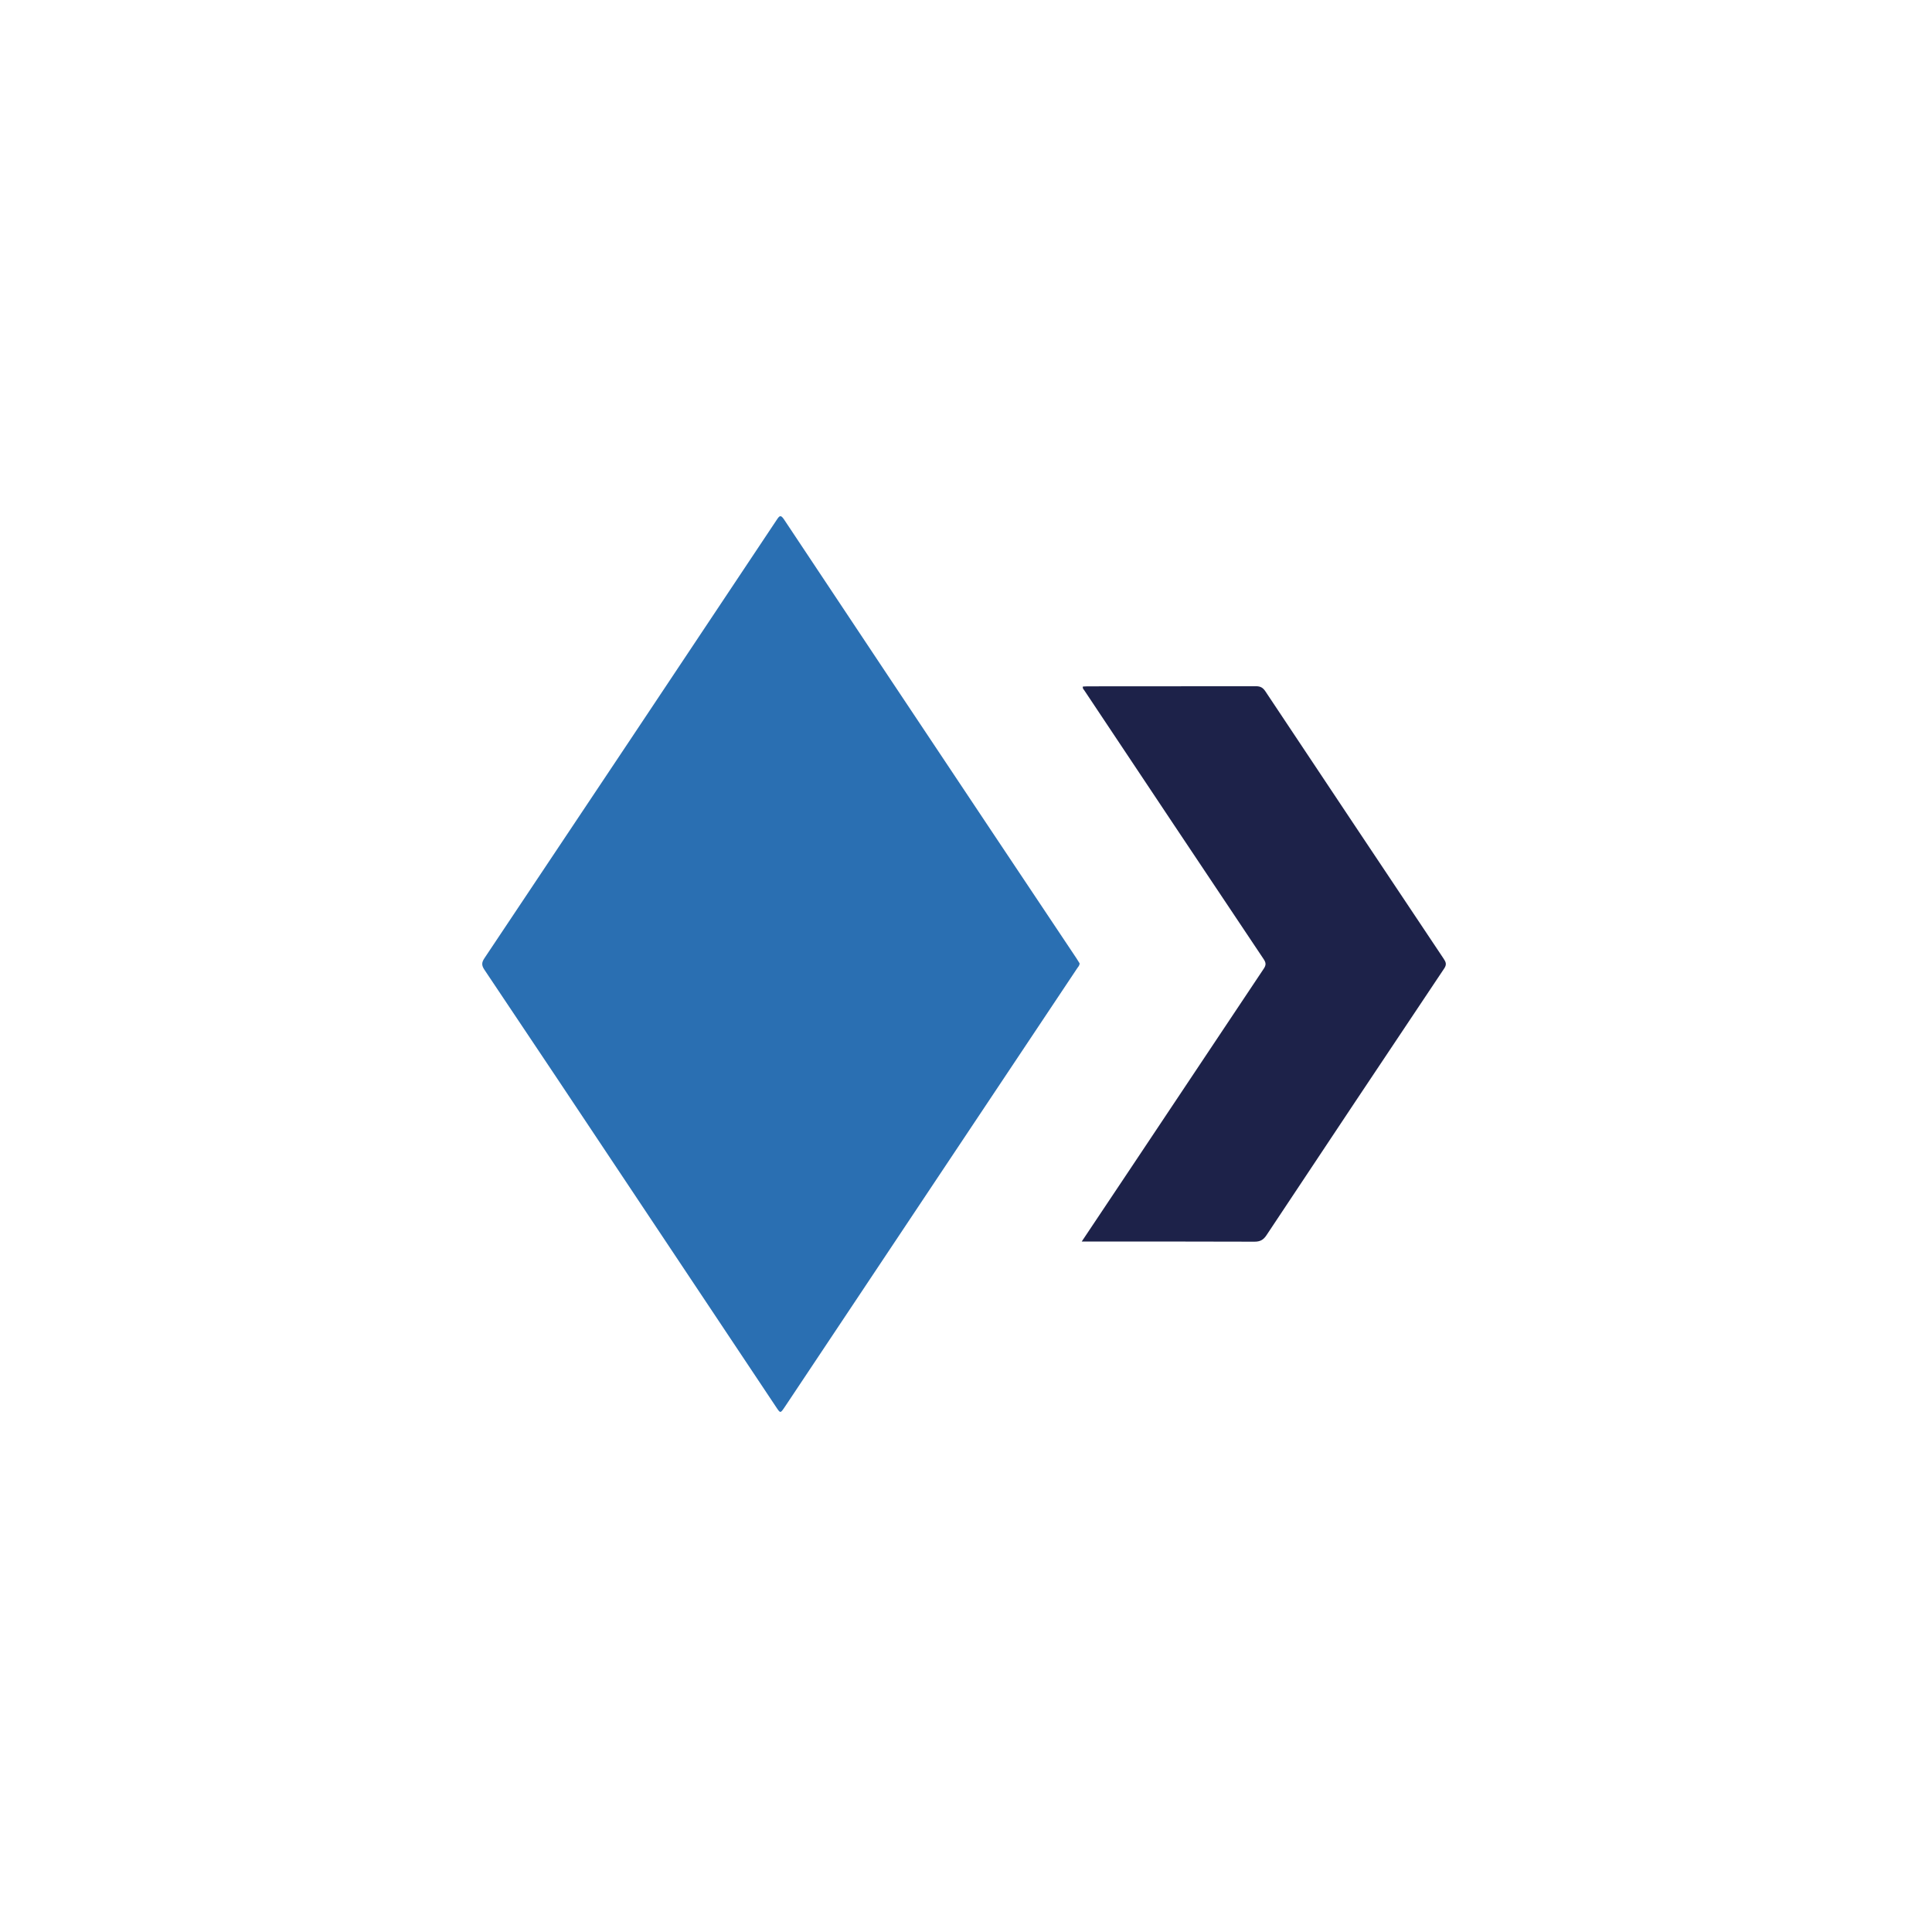
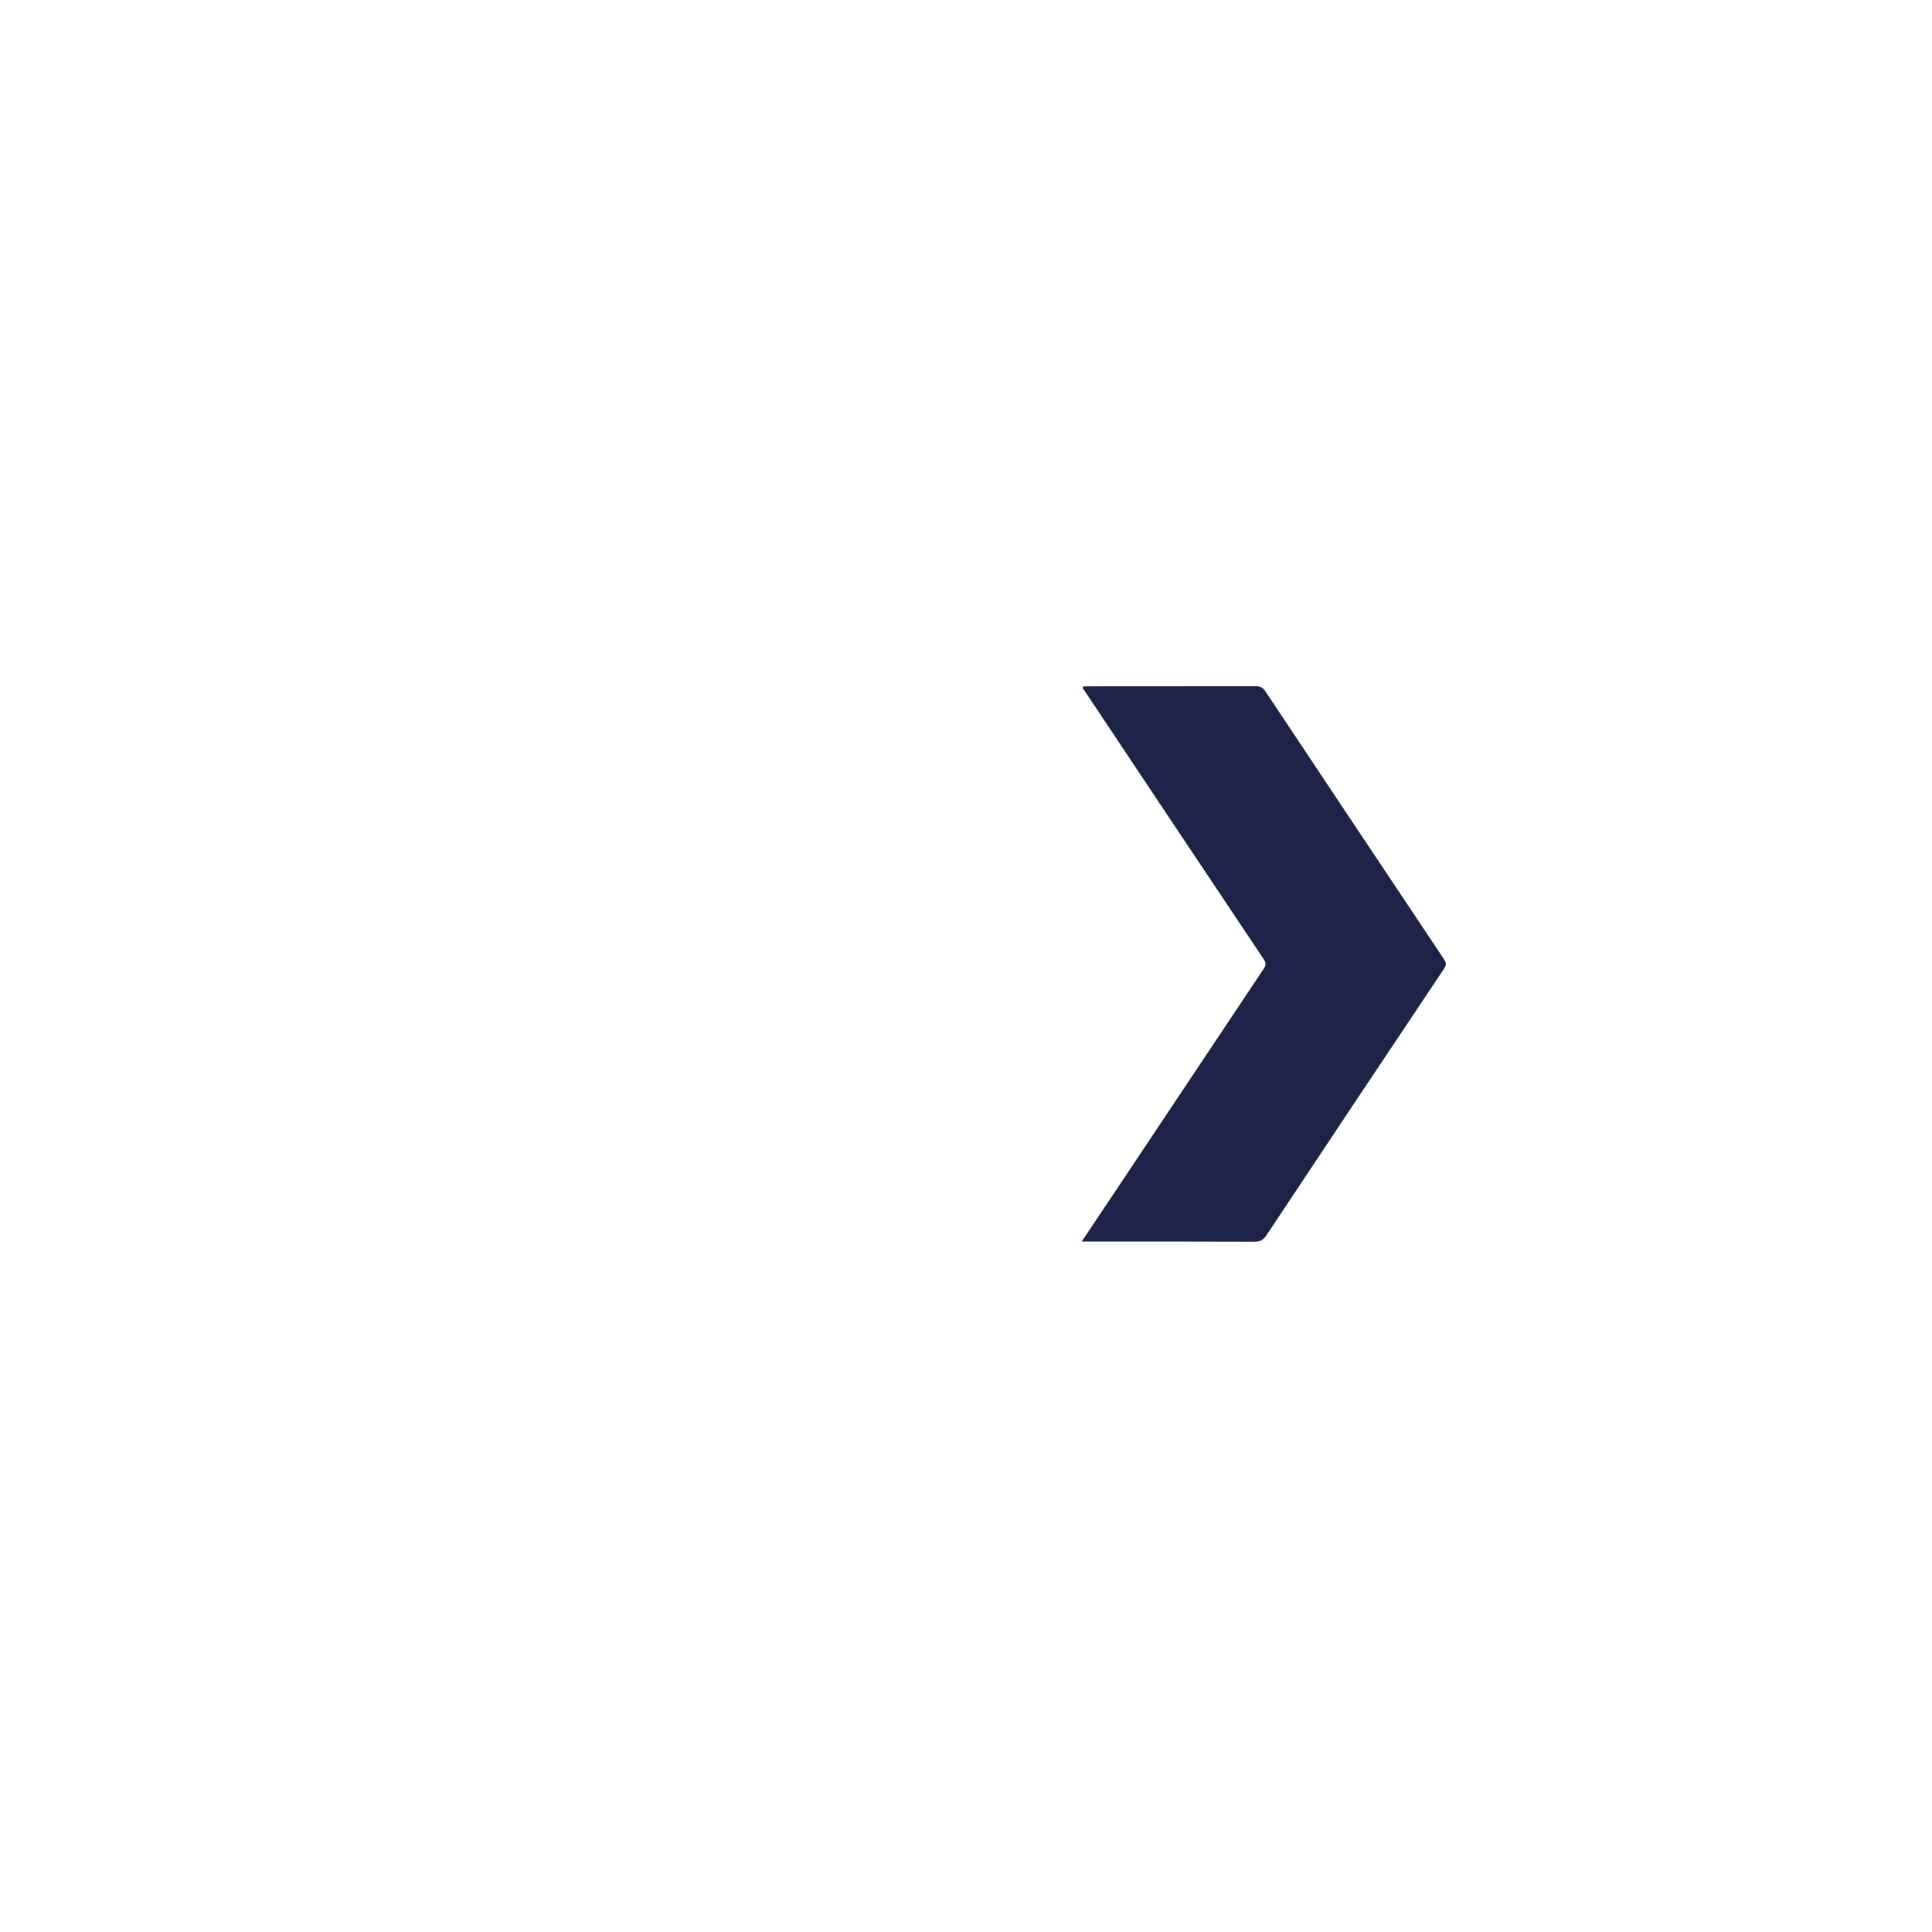
<svg xmlns="http://www.w3.org/2000/svg" height="40" viewBox="0 0 40 40" width="40">
  <g transform="translate(0 0) scale(0.078)">
    <g transform="translate(128 137.016) scale(0.35)">
      <defs>
        <style>.cls-1{fill:#2a6fb2;}.cls-2{fill:#1d2249;}</style>
      </defs>
-       <path class="cls-1" d="M-609.47,1352.68c0,1.7-1.07,2.64-1.79,3.72q-50.85,76.27-101.7,152.54-59.58,89.37-119.13,178.74c-.37.56-.74,1.11-1.12,1.66-3.2,4.71-3.18,4.7-6.41-.15q-82.54-123.87-165.1-247.75-28-42-56.1-83.86c-2.17-3.23-2.29-5.43,0-8.8q111-166.14,221.69-332.48c2.09-3.15,3-4,5.54-.21q79.21,119.19,158.65,238.25,31.59,47.39,63.23,94.73C-610.94,1350.31-610.17,1351.59-609.47,1352.68Z" transform="translate(1062.5 -1013.58)" />
      <path class="cls-2" d="M-607.86,1563.68c12.19-18.24,23.74-35.51,35.27-52.8q51.35-77.06,102.75-154.07c1.9-2.83,1.8-4.55-.05-7.33q-68.11-101.82-136-203.81c-.52-.77-1.45-1.42-1.06-2.9,1,0,2.14-.16,3.24-.16,42.65,0,85.3,0,128-.08,3.42,0,5.32,1.11,7.17,3.9q67.49,101.43,135.16,202.73c1.7,2.54,2.49,4.34.45,7.39q-67.56,101-134.79,202.31c-2.4,3.63-4.88,4.94-9.22,4.92-41.49-.17-83-.1-124.45-.1Z" transform="translate(1062.5 -1013.58)" />
    </g>
  </g>
</svg>